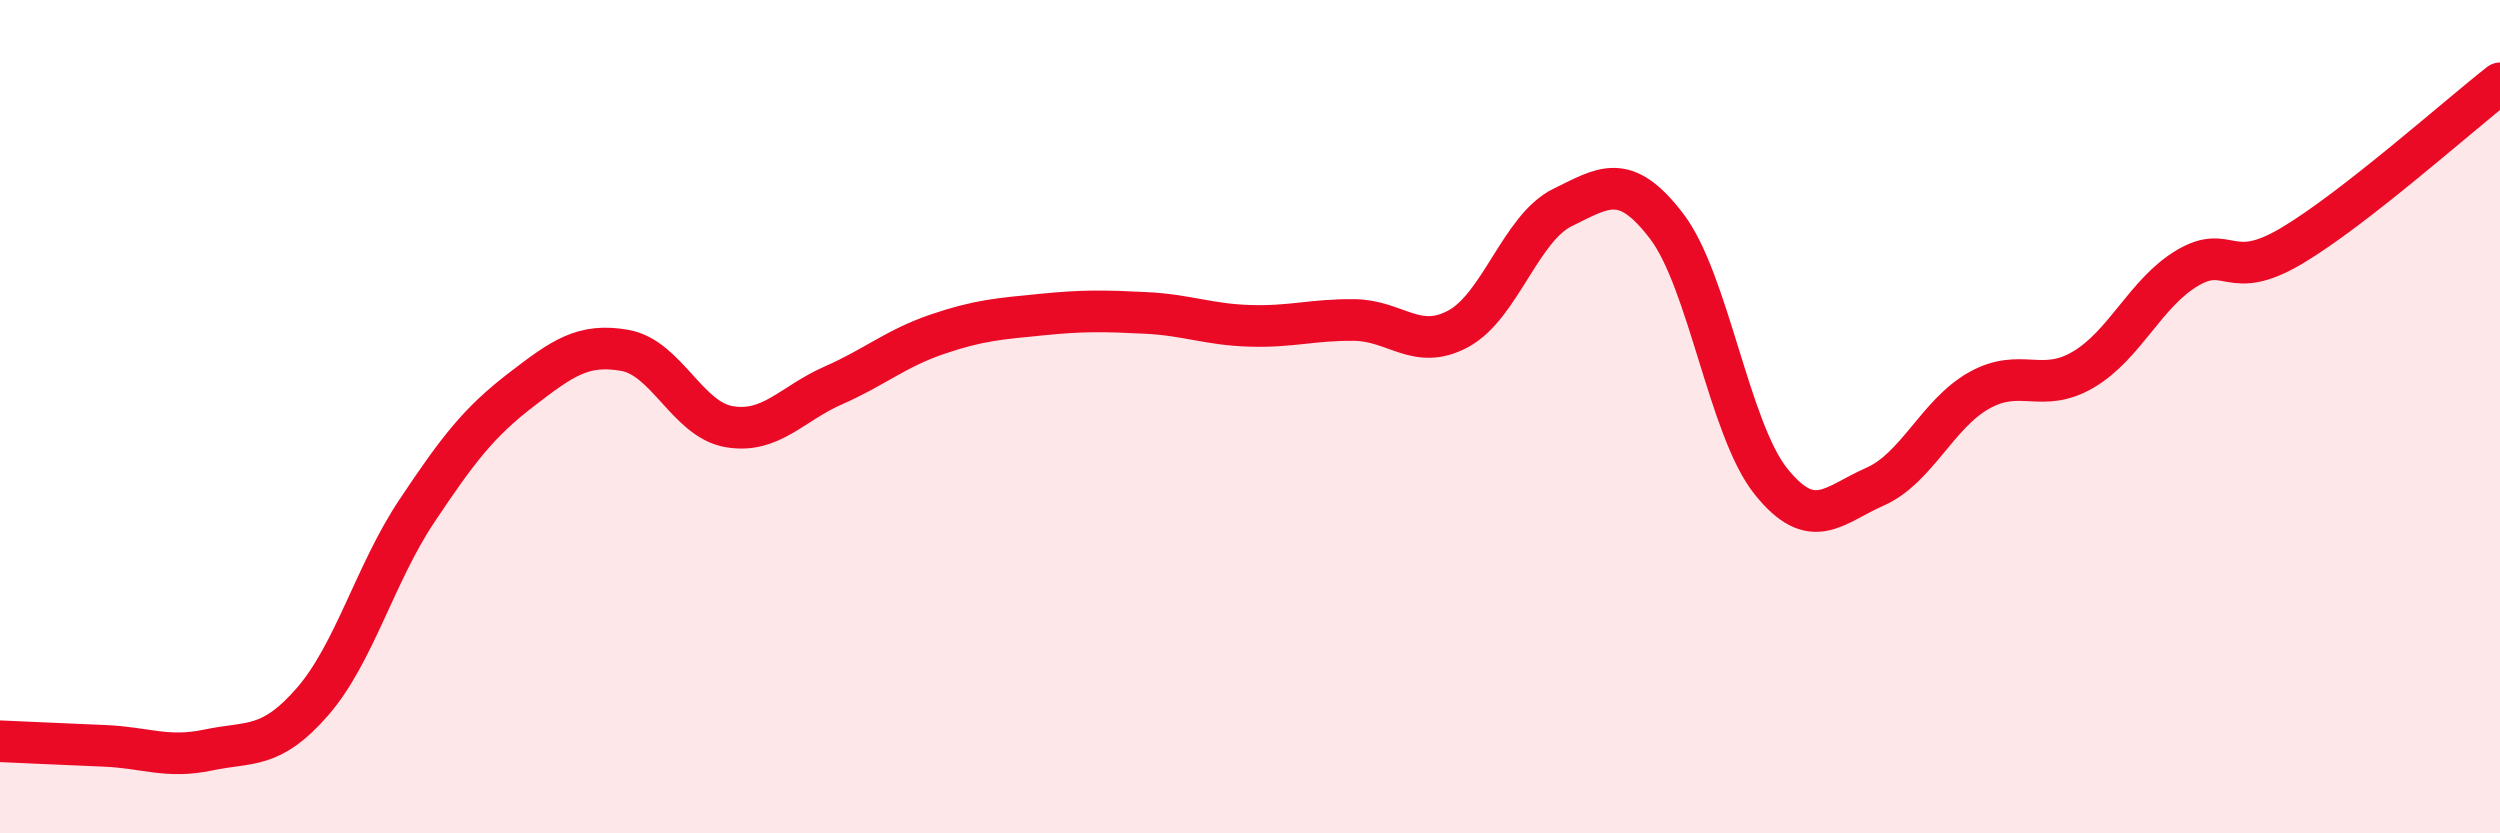
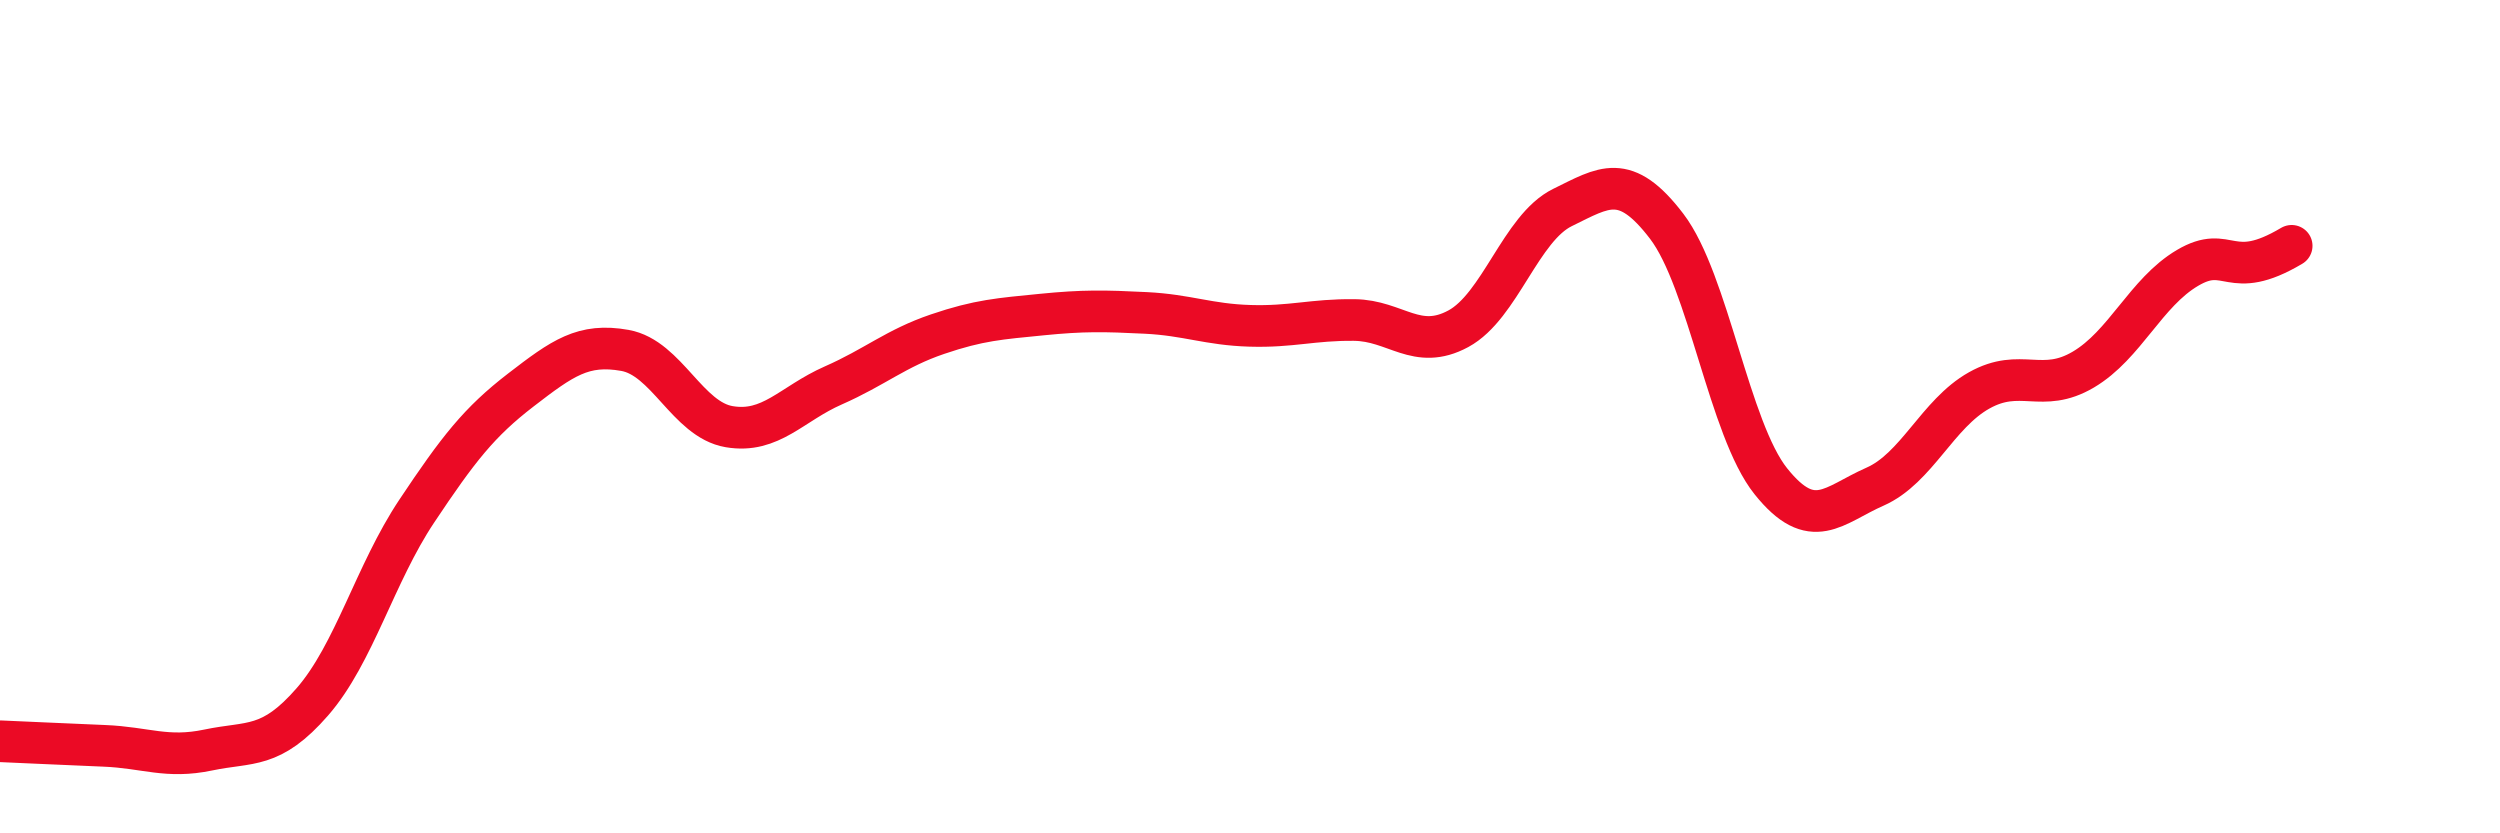
<svg xmlns="http://www.w3.org/2000/svg" width="60" height="20" viewBox="0 0 60 20">
-   <path d="M 0,17.79 C 0.5,17.81 1.5,17.86 2.5,17.9 C 3.5,17.94 4,18.21 5,18 C 6,17.79 6.5,17.99 7.5,16.84 C 8.5,15.69 9,13.77 10,12.27 C 11,10.77 11.5,10.13 12.5,9.36 C 13.5,8.59 14,8.23 15,8.41 C 16,8.59 16.5,10.07 17.5,10.24 C 18.5,10.41 19,9.69 20,9.25 C 21,8.81 21.5,8.36 22.5,8.02 C 23.5,7.68 24,7.65 25,7.55 C 26,7.45 26.5,7.46 27.5,7.51 C 28.5,7.56 29,7.79 30,7.82 C 31,7.85 31.5,7.67 32.5,7.68 C 33.5,7.69 34,8.43 35,7.89 C 36,7.35 36.5,5.47 37.5,4.98 C 38.5,4.49 39,4.12 40,5.43 C 41,6.74 41.5,10.3 42.5,11.55 C 43.5,12.8 44,12.12 45,11.68 C 46,11.24 46.5,9.93 47.5,9.37 C 48.5,8.81 49,9.46 50,8.87 C 51,8.28 51.5,7.02 52.5,6.43 C 53.5,5.84 53.5,6.79 55,5.9 C 56.5,5.01 59,2.78 60,2L60 20L0 20Z" fill="#EB0A25" opacity="0.1" stroke-linecap="round" stroke-linejoin="round" />
-   <path d="M 0,17.79 C 0.5,17.81 1.5,17.86 2.5,17.9 C 3.5,17.94 4,18.21 5,18 C 6,17.79 6.5,17.99 7.5,16.84 C 8.5,15.69 9,13.77 10,12.27 C 11,10.77 11.5,10.13 12.5,9.36 C 13.5,8.59 14,8.23 15,8.41 C 16,8.59 16.5,10.07 17.5,10.24 C 18.5,10.41 19,9.69 20,9.25 C 21,8.81 21.5,8.36 22.5,8.02 C 23.5,7.68 24,7.65 25,7.55 C 26,7.45 26.5,7.46 27.5,7.51 C 28.5,7.56 29,7.79 30,7.82 C 31,7.85 31.5,7.67 32.5,7.68 C 33.5,7.69 34,8.43 35,7.89 C 36,7.35 36.5,5.47 37.5,4.98 C 38.5,4.49 39,4.12 40,5.43 C 41,6.74 41.5,10.3 42.5,11.55 C 43.5,12.8 44,12.12 45,11.68 C 46,11.24 46.5,9.93 47.5,9.37 C 48.5,8.81 49,9.46 50,8.87 C 51,8.28 51.5,7.02 52.5,6.43 C 53.5,5.84 53.5,6.79 55,5.9 C 56.5,5.01 59,2.78 60,2" stroke="#EB0A25" stroke-width="1" fill="none" stroke-linecap="round" stroke-linejoin="round" />
+   <path d="M 0,17.79 C 0.5,17.81 1.5,17.86 2.5,17.9 C 3.5,17.94 4,18.21 5,18 C 6,17.79 6.5,17.99 7.5,16.84 C 8.5,15.69 9,13.77 10,12.27 C 11,10.77 11.5,10.13 12.5,9.36 C 13.5,8.59 14,8.23 15,8.41 C 16,8.59 16.5,10.07 17.5,10.24 C 18.5,10.41 19,9.69 20,9.25 C 21,8.81 21.5,8.36 22.5,8.02 C 23.5,7.68 24,7.65 25,7.55 C 26,7.45 26.5,7.46 27.5,7.51 C 28.5,7.56 29,7.79 30,7.82 C 31,7.85 31.5,7.67 32.5,7.68 C 33.5,7.69 34,8.43 35,7.89 C 36,7.35 36.5,5.47 37.5,4.98 C 38.5,4.49 39,4.12 40,5.43 C 41,6.74 41.5,10.3 42.5,11.55 C 43.5,12.8 44,12.12 45,11.68 C 46,11.24 46.5,9.93 47.5,9.37 C 48.5,8.81 49,9.46 50,8.87 C 51,8.28 51.5,7.02 52.5,6.43 C 53.5,5.84 53.5,6.79 55,5.9 " stroke="#EB0A25" stroke-width="1" fill="none" stroke-linecap="round" stroke-linejoin="round" />
</svg>